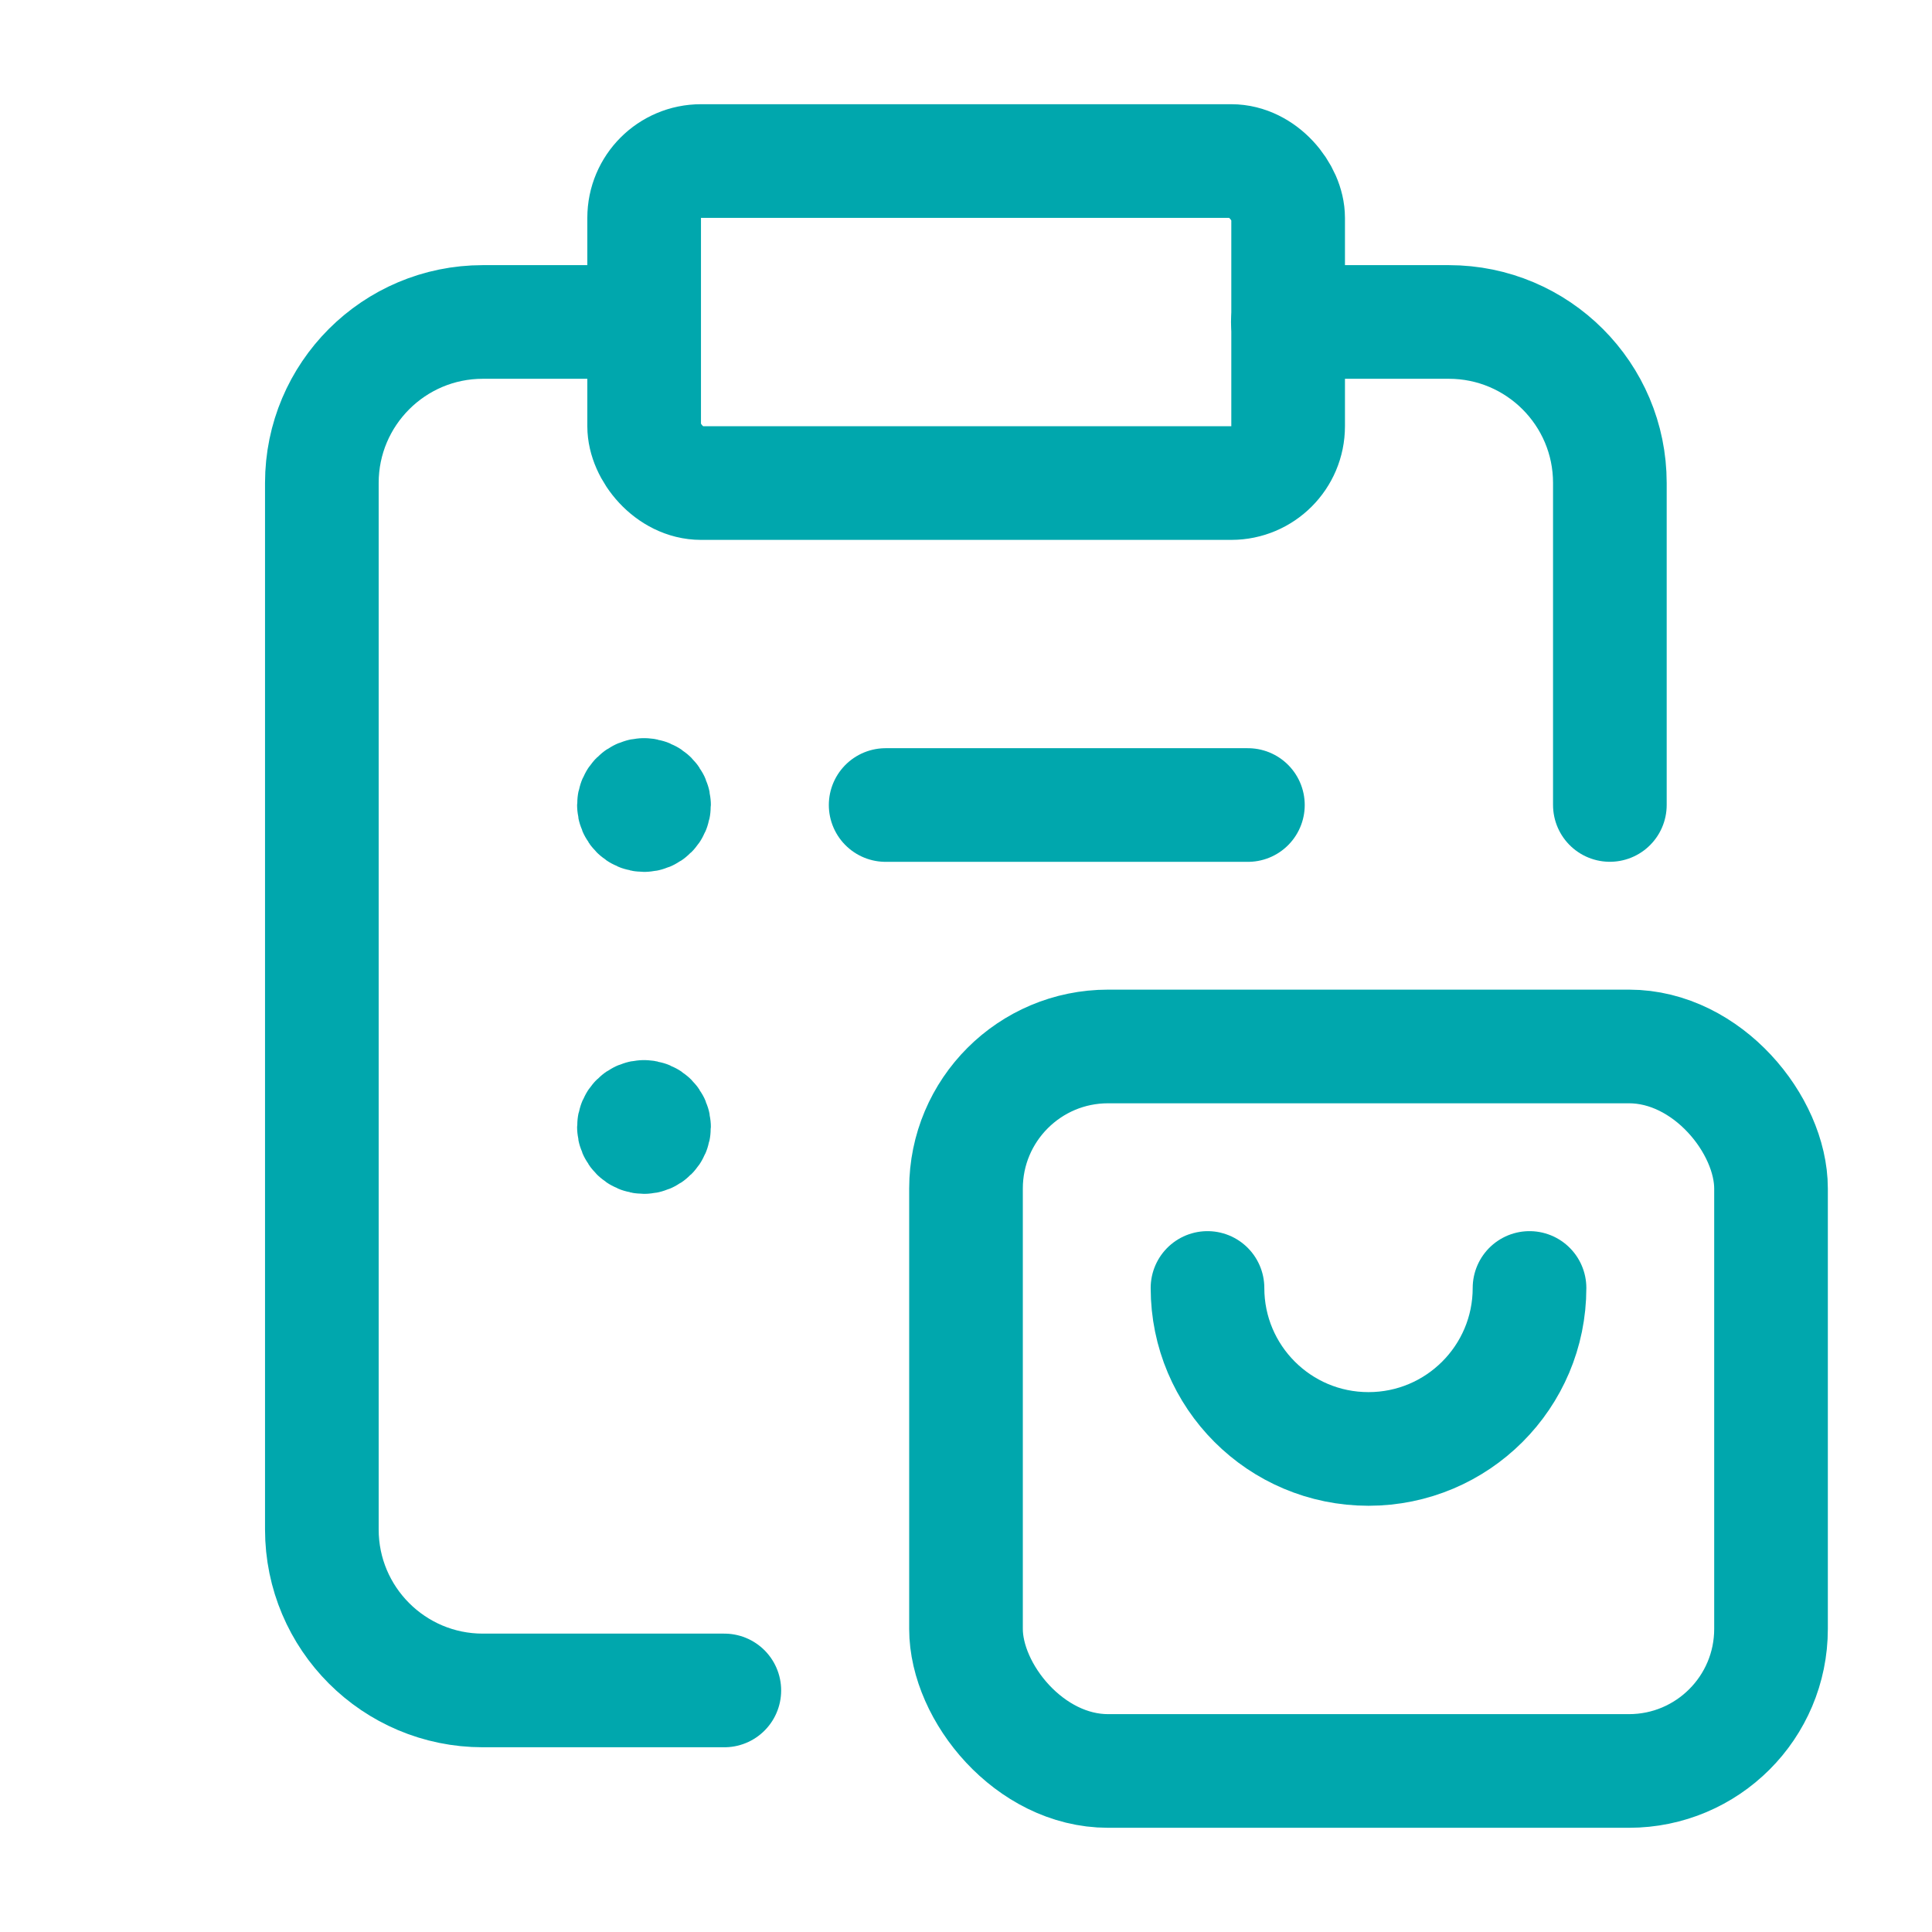
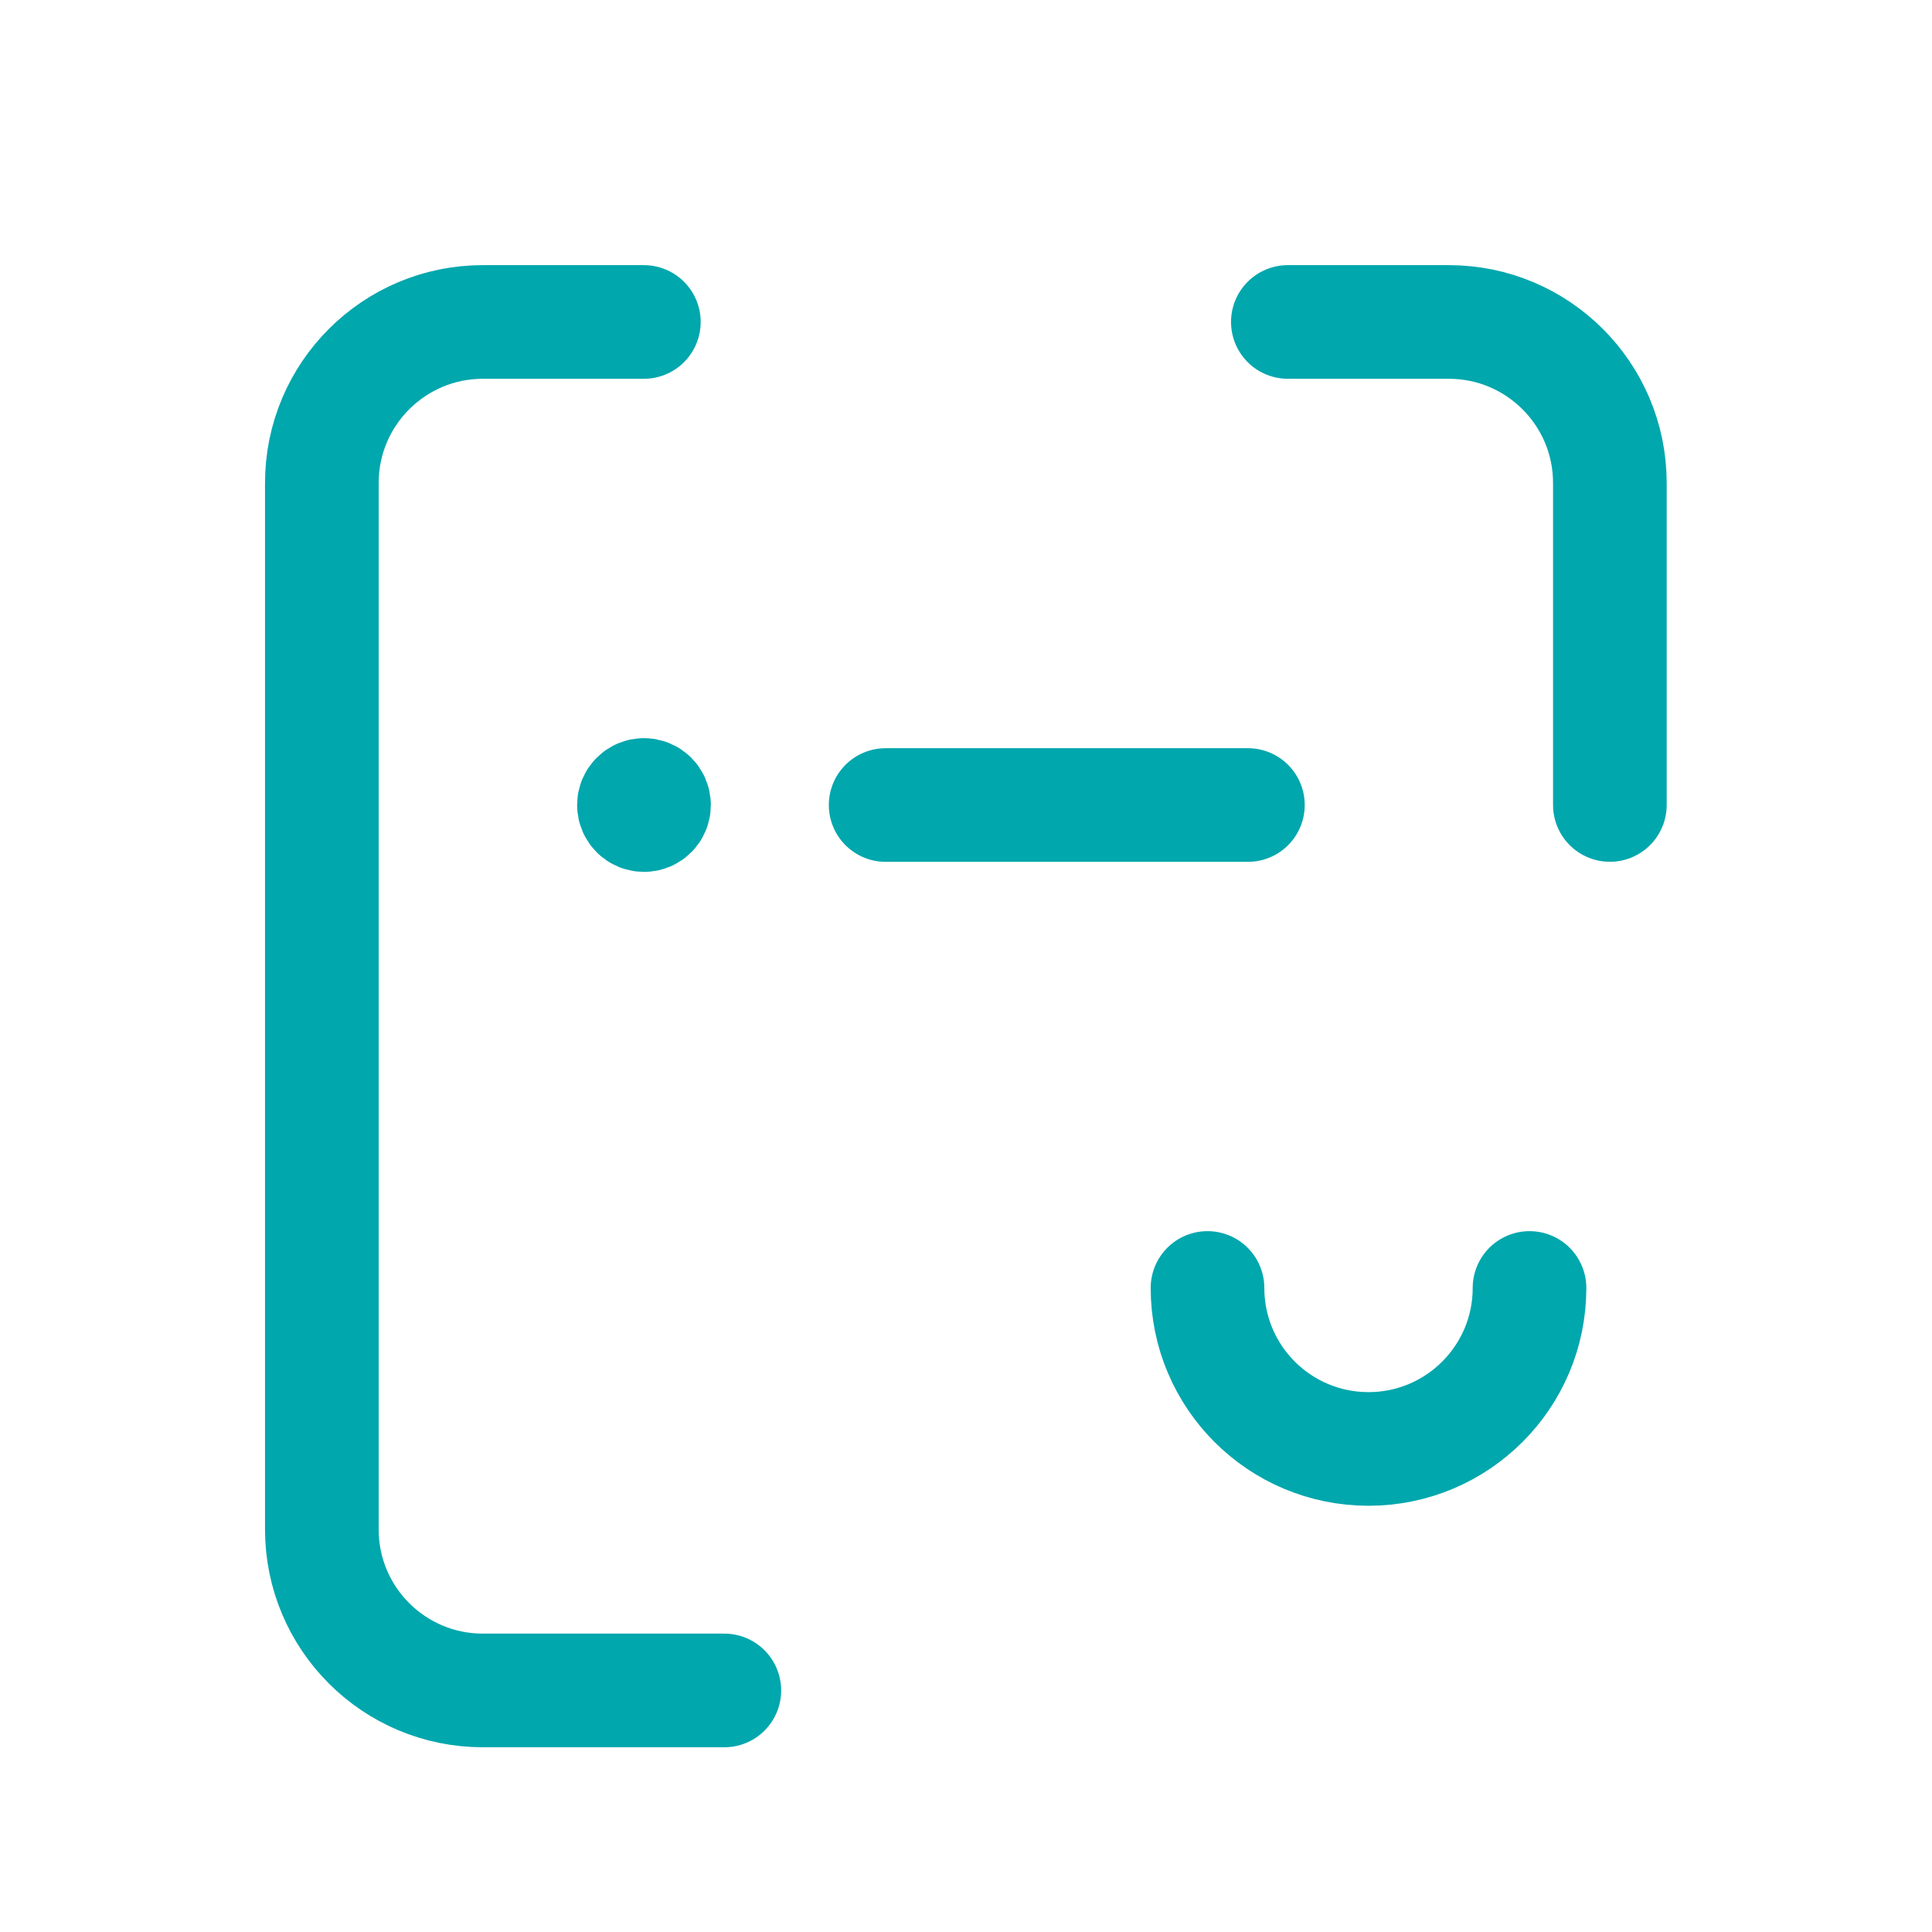
<svg xmlns="http://www.w3.org/2000/svg" width="34" height="34" viewBox="0 0 34 34" fill="none">
  <path d="M11.331 5.666H8.497C6.933 5.666 5.664 6.935 5.664 8.499V26.916C5.664 28.481 6.933 29.749 8.497 29.749H12.747" stroke="#00A7AD" stroke-width="2" stroke-linecap="round" stroke-linejoin="round" />
-   <rect x="11.336" y="2.834" width="11.333" height="5.667" rx="1" stroke="#00A7AD" stroke-width="2" stroke-linecap="round" stroke-linejoin="round" />
  <path d="M22.664 5.666H25.497C27.062 5.666 28.331 6.935 28.331 8.499V14.166" stroke="#00A7AD" stroke-width="2" stroke-linecap="round" stroke-linejoin="round" />
  <path d="M11.333 13.99C11.236 13.99 11.156 14.069 11.156 14.167C11.156 14.265 11.236 14.344 11.333 14.344C11.431 14.344 11.51 14.265 11.51 14.167C11.51 14.069 11.431 13.99 11.333 13.99" stroke="#00A7AD" stroke-width="2" stroke-linecap="round" stroke-linejoin="round" />
-   <path d="M11.333 19.656C11.236 19.656 11.156 19.735 11.156 19.833C11.156 19.931 11.236 20.01 11.333 20.01C11.431 20.01 11.51 19.931 11.51 19.833C11.51 19.735 11.431 19.656 11.333 19.656" stroke="#00A7AD" stroke-width="2" stroke-linecap="round" stroke-linejoin="round" />
  <path d="M21.961 14.167H15.586" stroke="#00A7AD" stroke-width="2" stroke-linecap="round" stroke-linejoin="round" />
  <path d="M21.25 22.666C21.25 24.231 22.518 25.499 24.083 25.499C25.648 25.499 26.917 24.231 26.917 22.666" stroke="#00A7AD" stroke-width="2" stroke-linecap="round" stroke-linejoin="round" />
-   <rect x="17" y="18.416" width="14.167" height="12.75" rx="2.5" stroke="#00A7AD" stroke-width="2" stroke-linecap="round" stroke-linejoin="round" />
</svg>